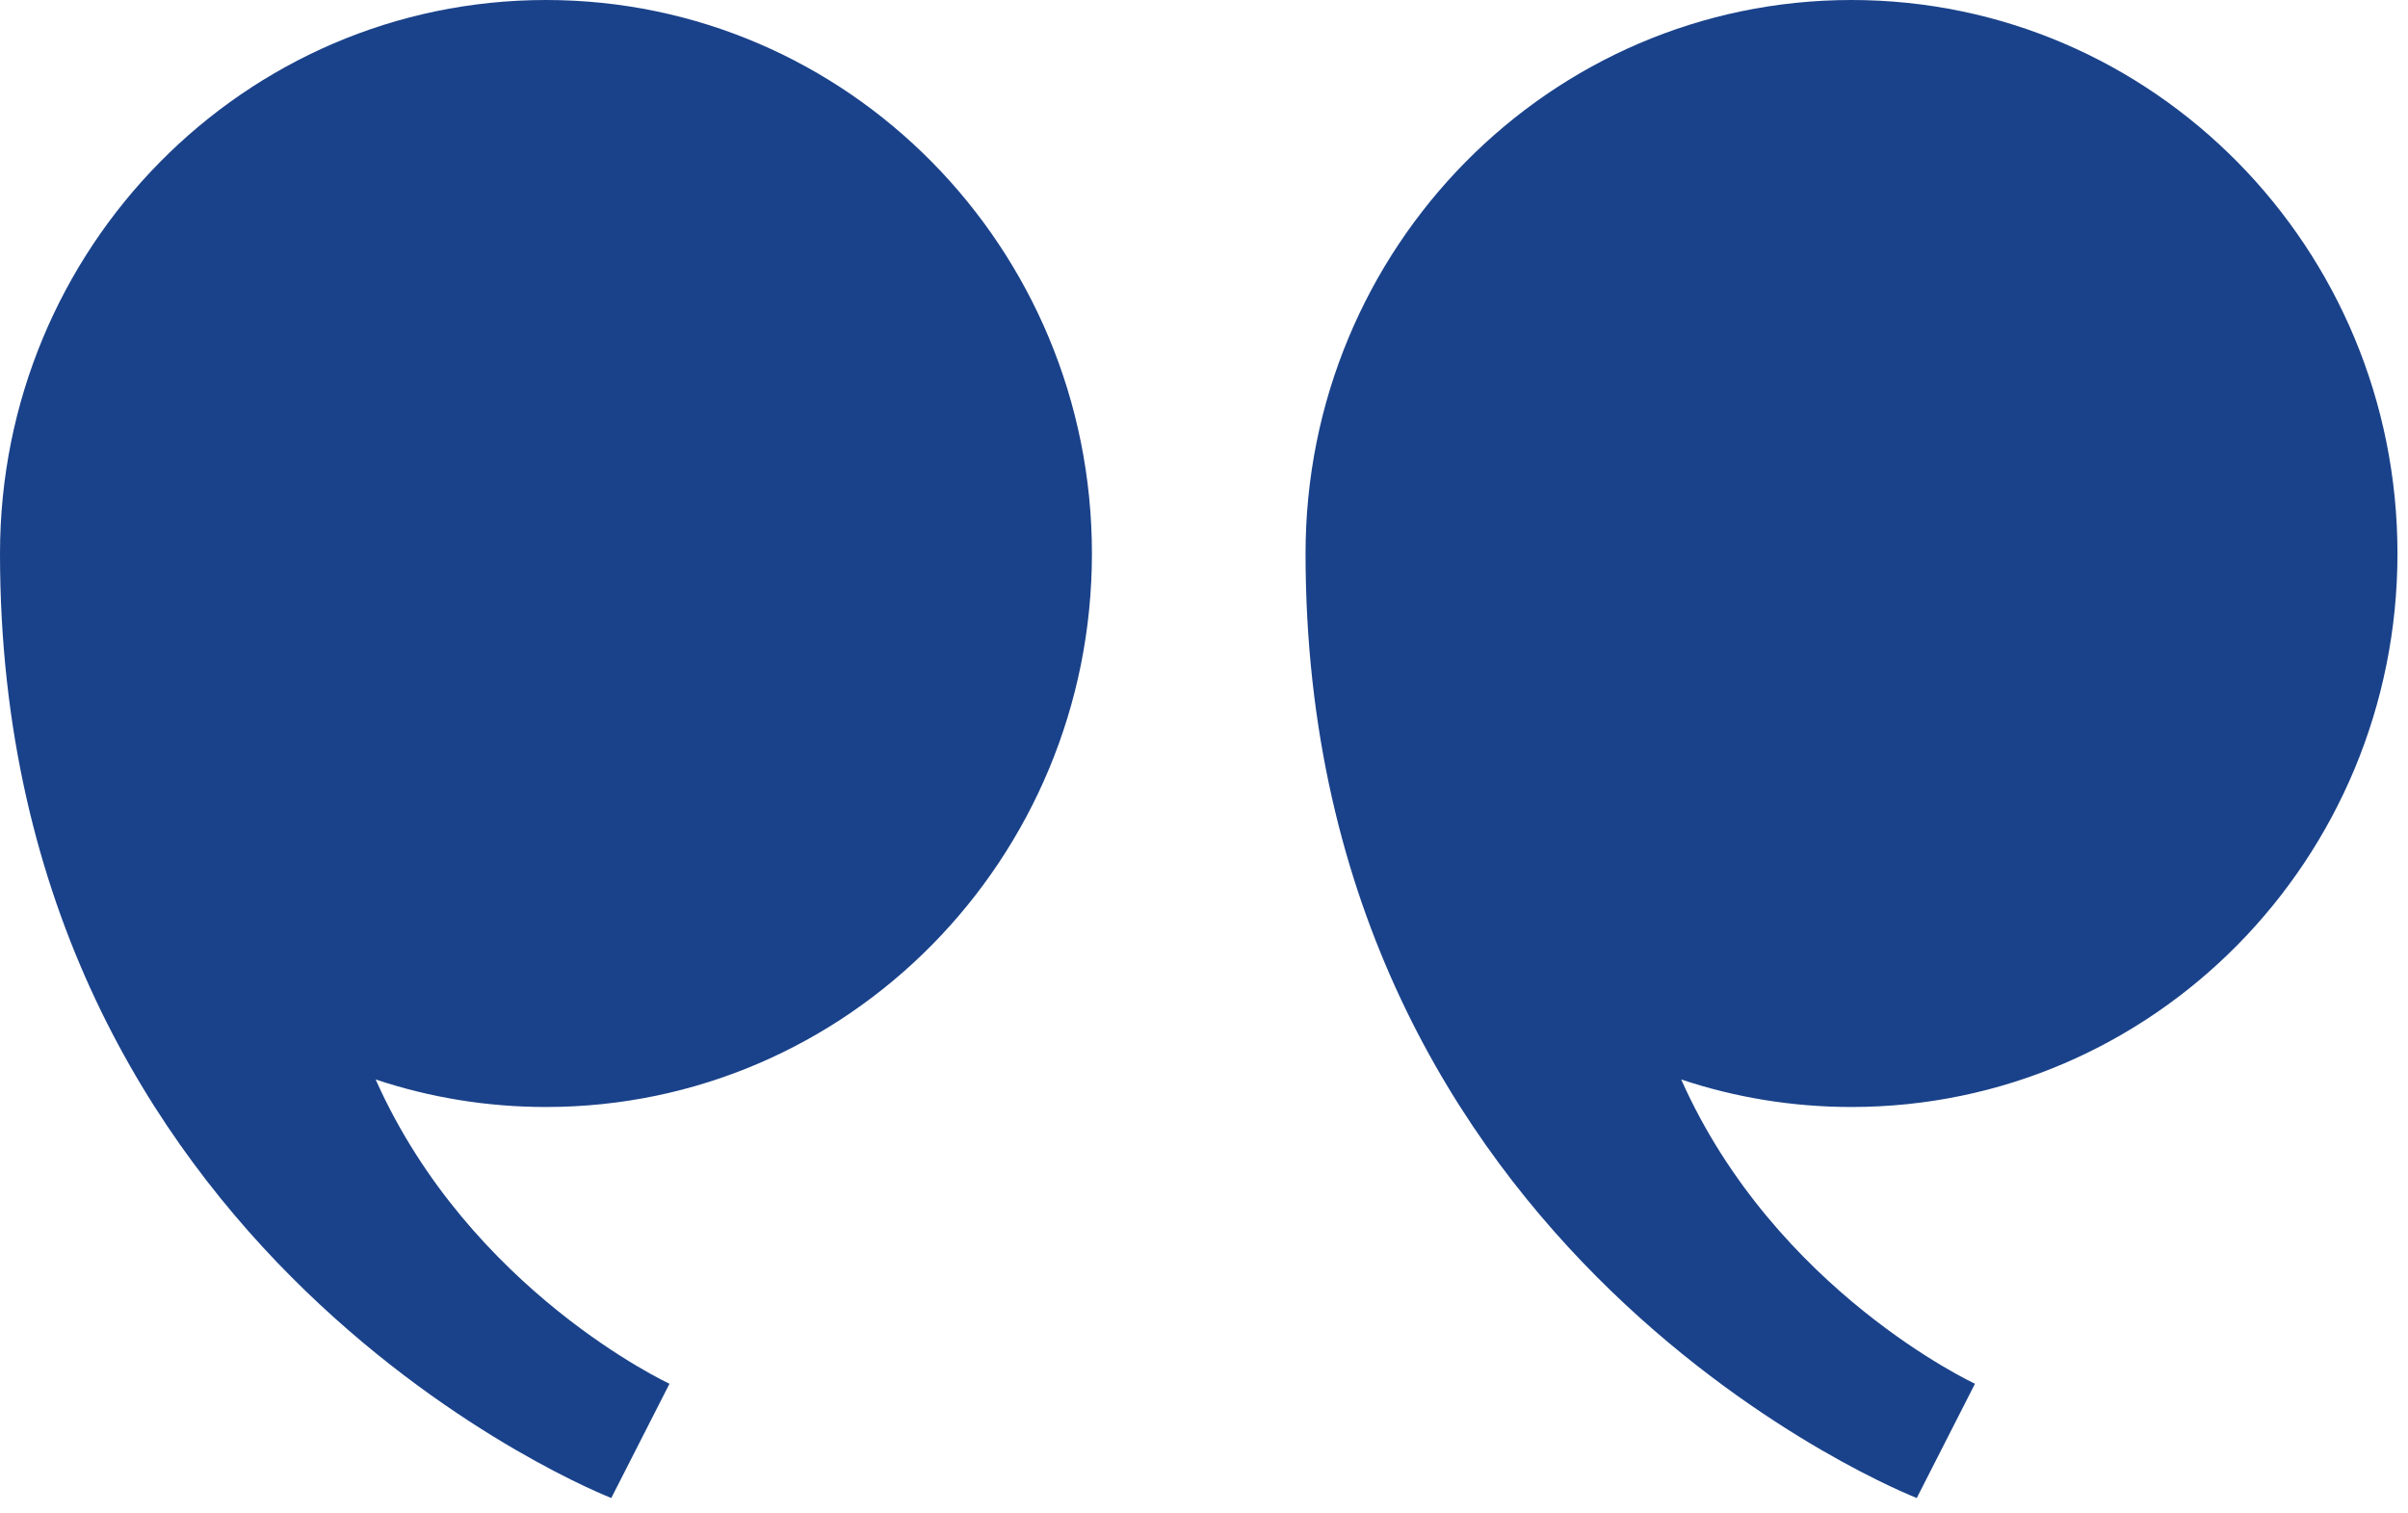
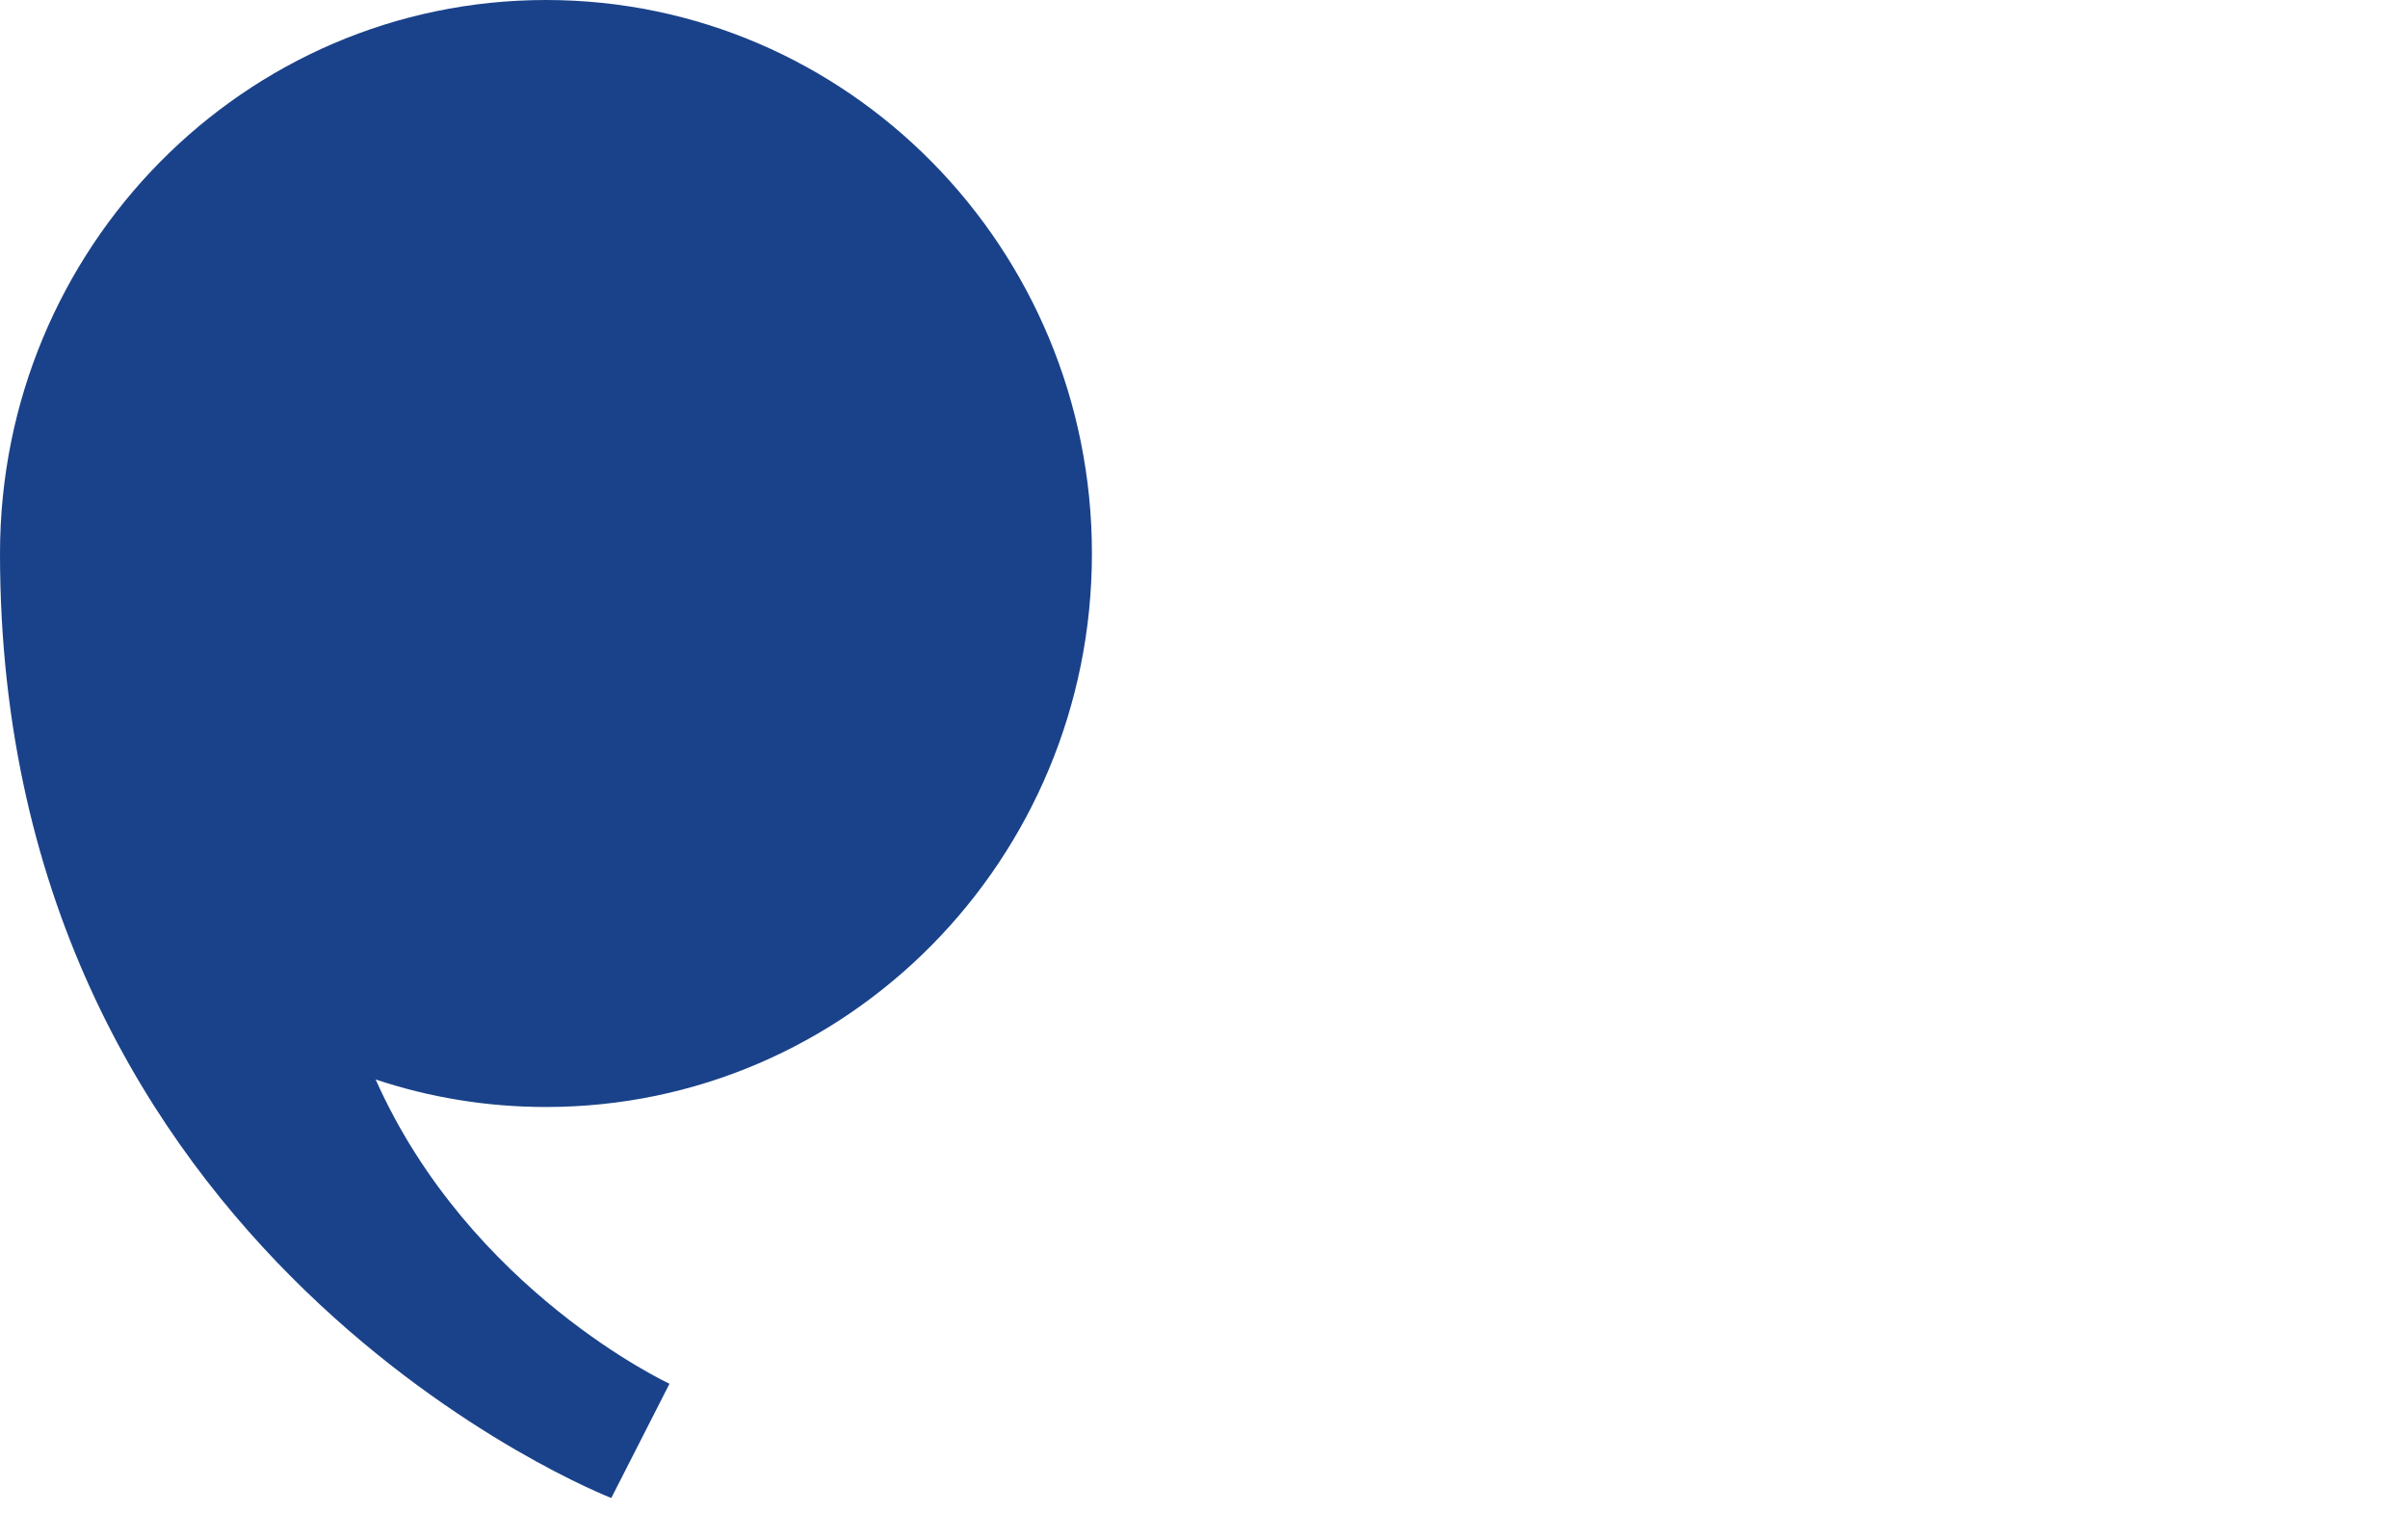
<svg xmlns="http://www.w3.org/2000/svg" width="35" height="22" viewBox="0 0 35 22" fill="none">
-   <path d="M18.976 8.046C18.976 18.329 27.86 21.776 27.86 21.776L28.706 20.115C28.706 20.115 25.805 18.77 24.436 15.692C25.215 15.952 26.047 16.092 26.911 16.092C31.294 16.092 34.847 12.489 34.847 8.046C34.847 3.602 31.294 0 26.911 0C22.528 0 18.976 3.602 18.976 8.046H18.976Z" fill="#1A428A" />
  <path d="M0 8.046C0 18.329 8.885 21.776 8.885 21.776L9.731 20.115C9.731 20.115 6.83 18.77 5.46 15.692C6.239 15.952 7.071 16.092 7.936 16.092C12.318 16.092 15.871 12.489 15.871 8.046C15.871 3.602 12.318 0 7.936 0C3.553 0 3.52859e-05 3.602 3.52859e-05 8.046H0Z" fill="#1A428A" />
</svg>